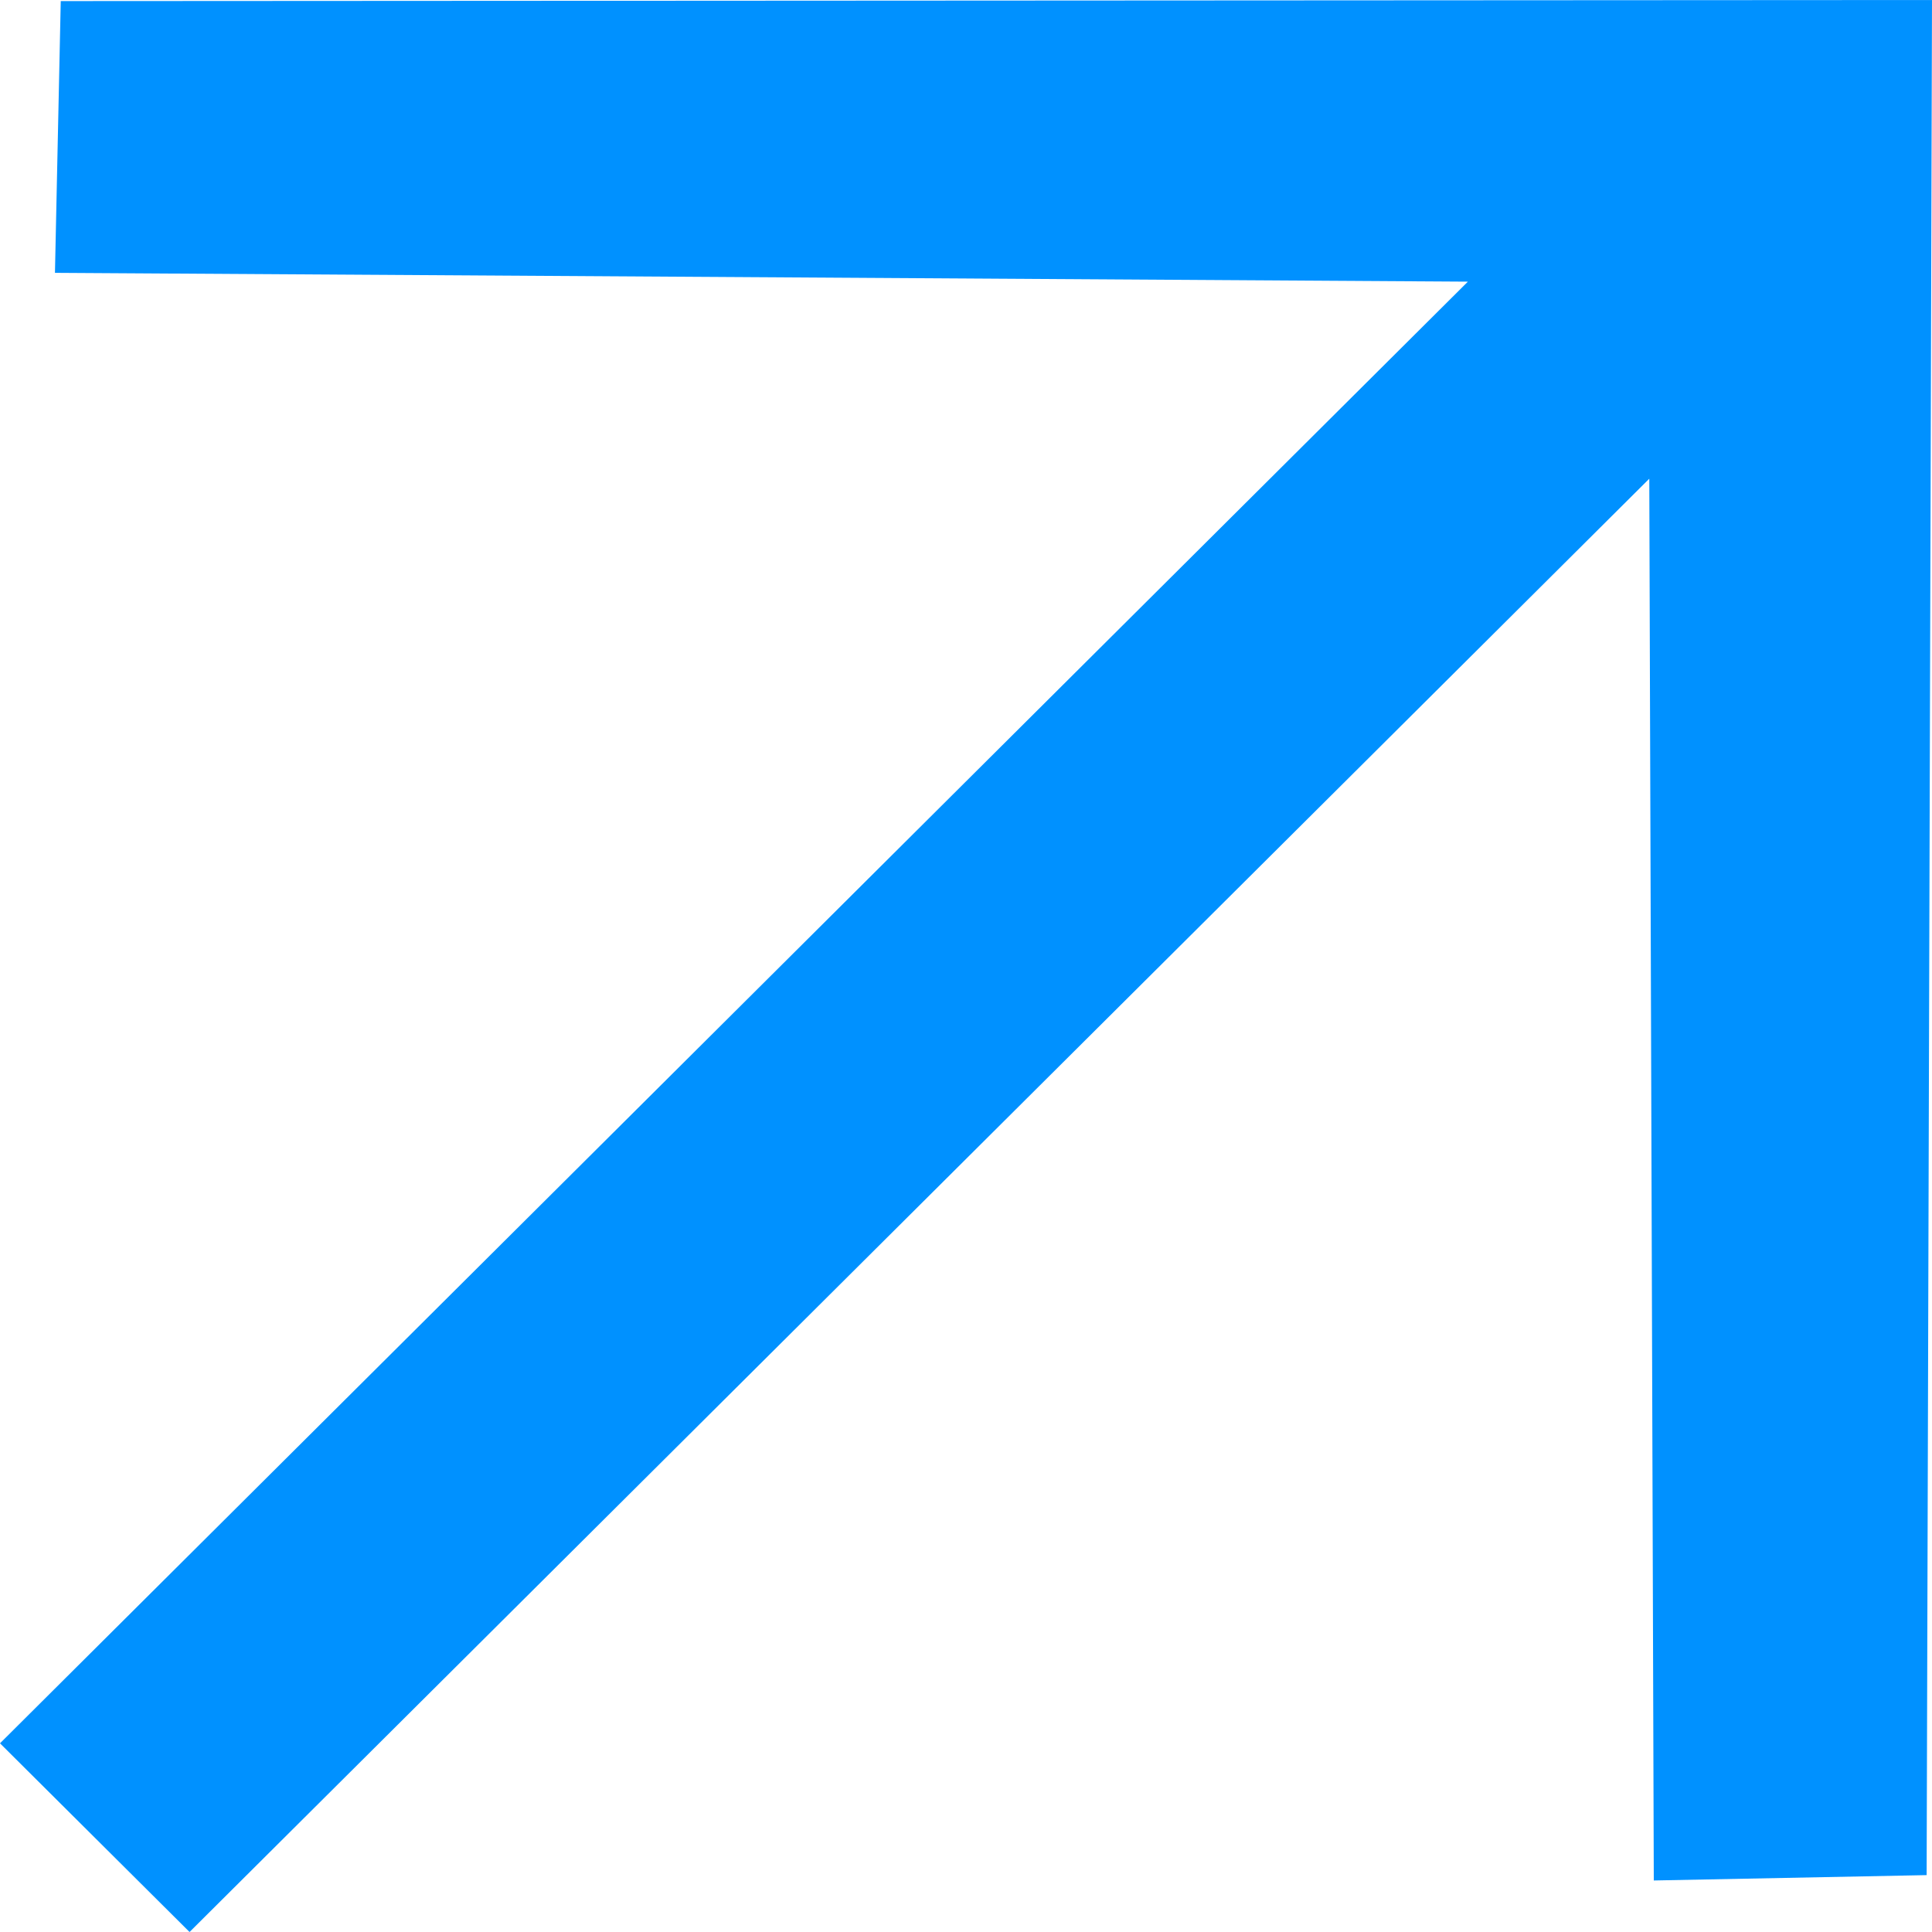
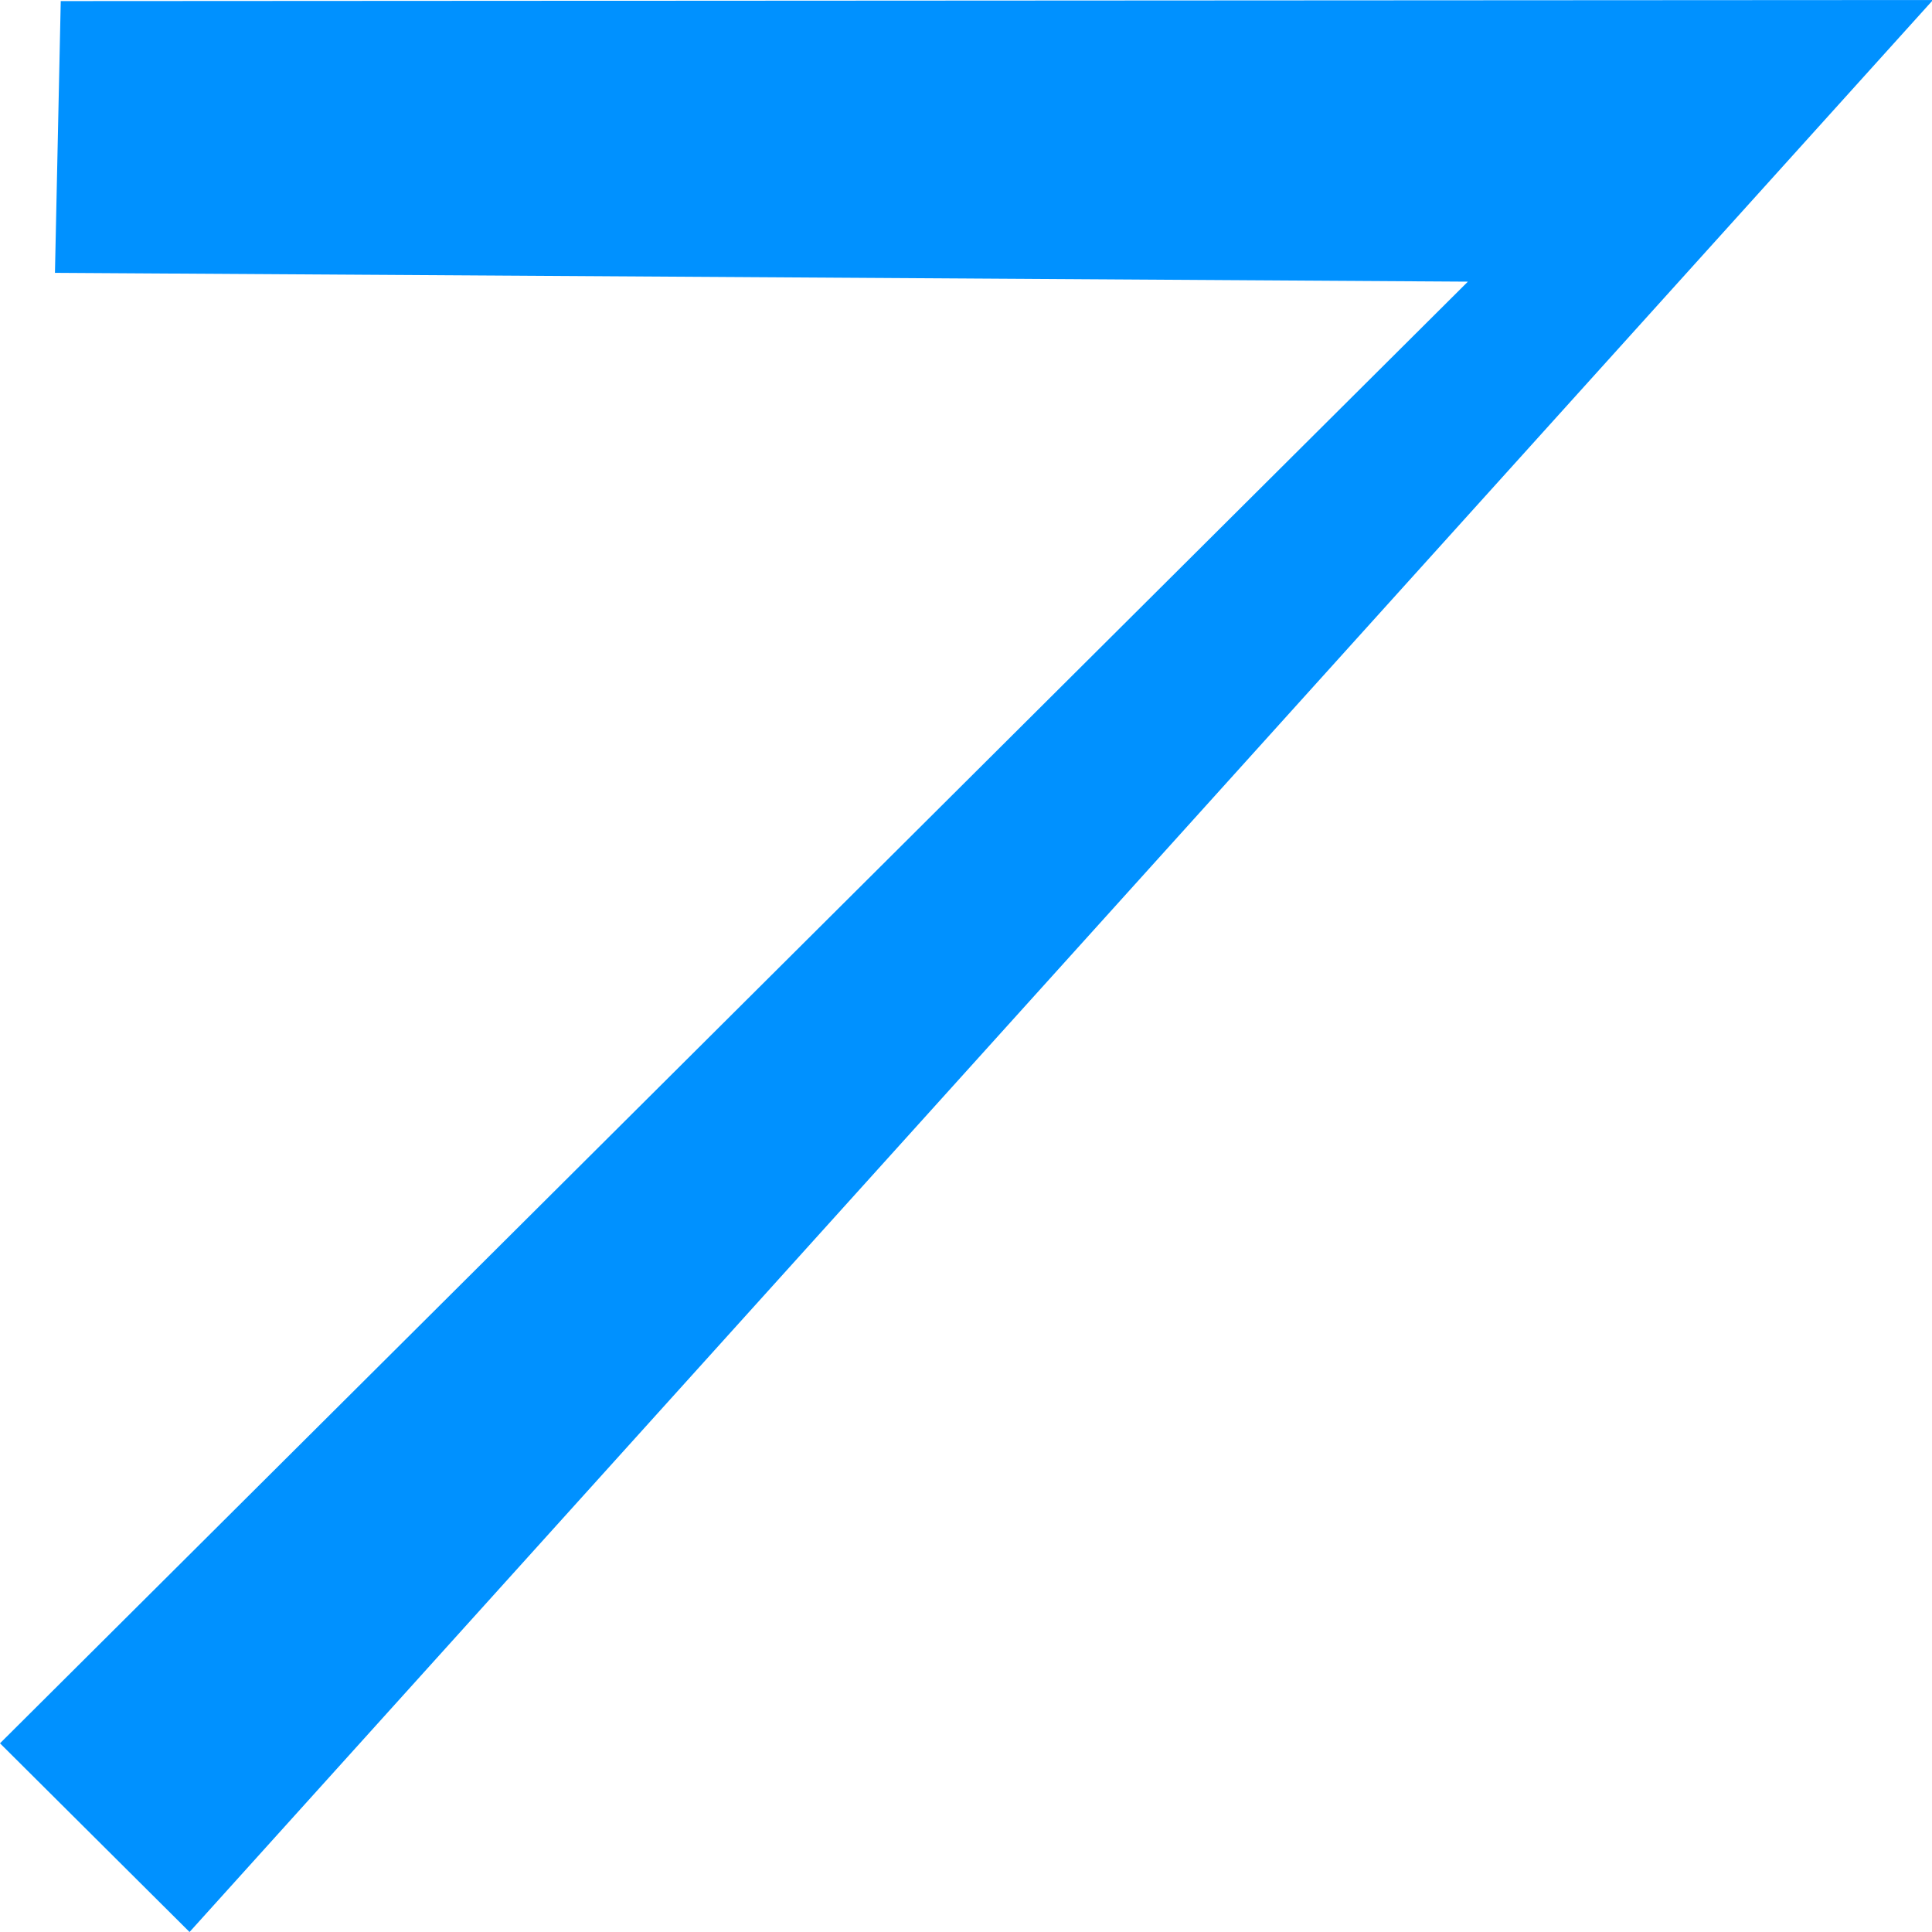
<svg xmlns="http://www.w3.org/2000/svg" width="9" height="9" viewBox="0 0 9 9">
-   <path id="Path_415" data-name="Path 415" d="M9,0,.283.005.256,1.271l6.582.041L0,8.121.883,9l6.8-6.77.021,6.53,1.271-.025L9,.005Z" transform="translate(0)" fill="#0091ff" />
+   <path id="Path_415" data-name="Path 415" d="M9,0,.283.005.256,1.271l6.582.041L0,8.121.883,9L9,.005Z" transform="translate(0)" fill="#0091ff" />
</svg>